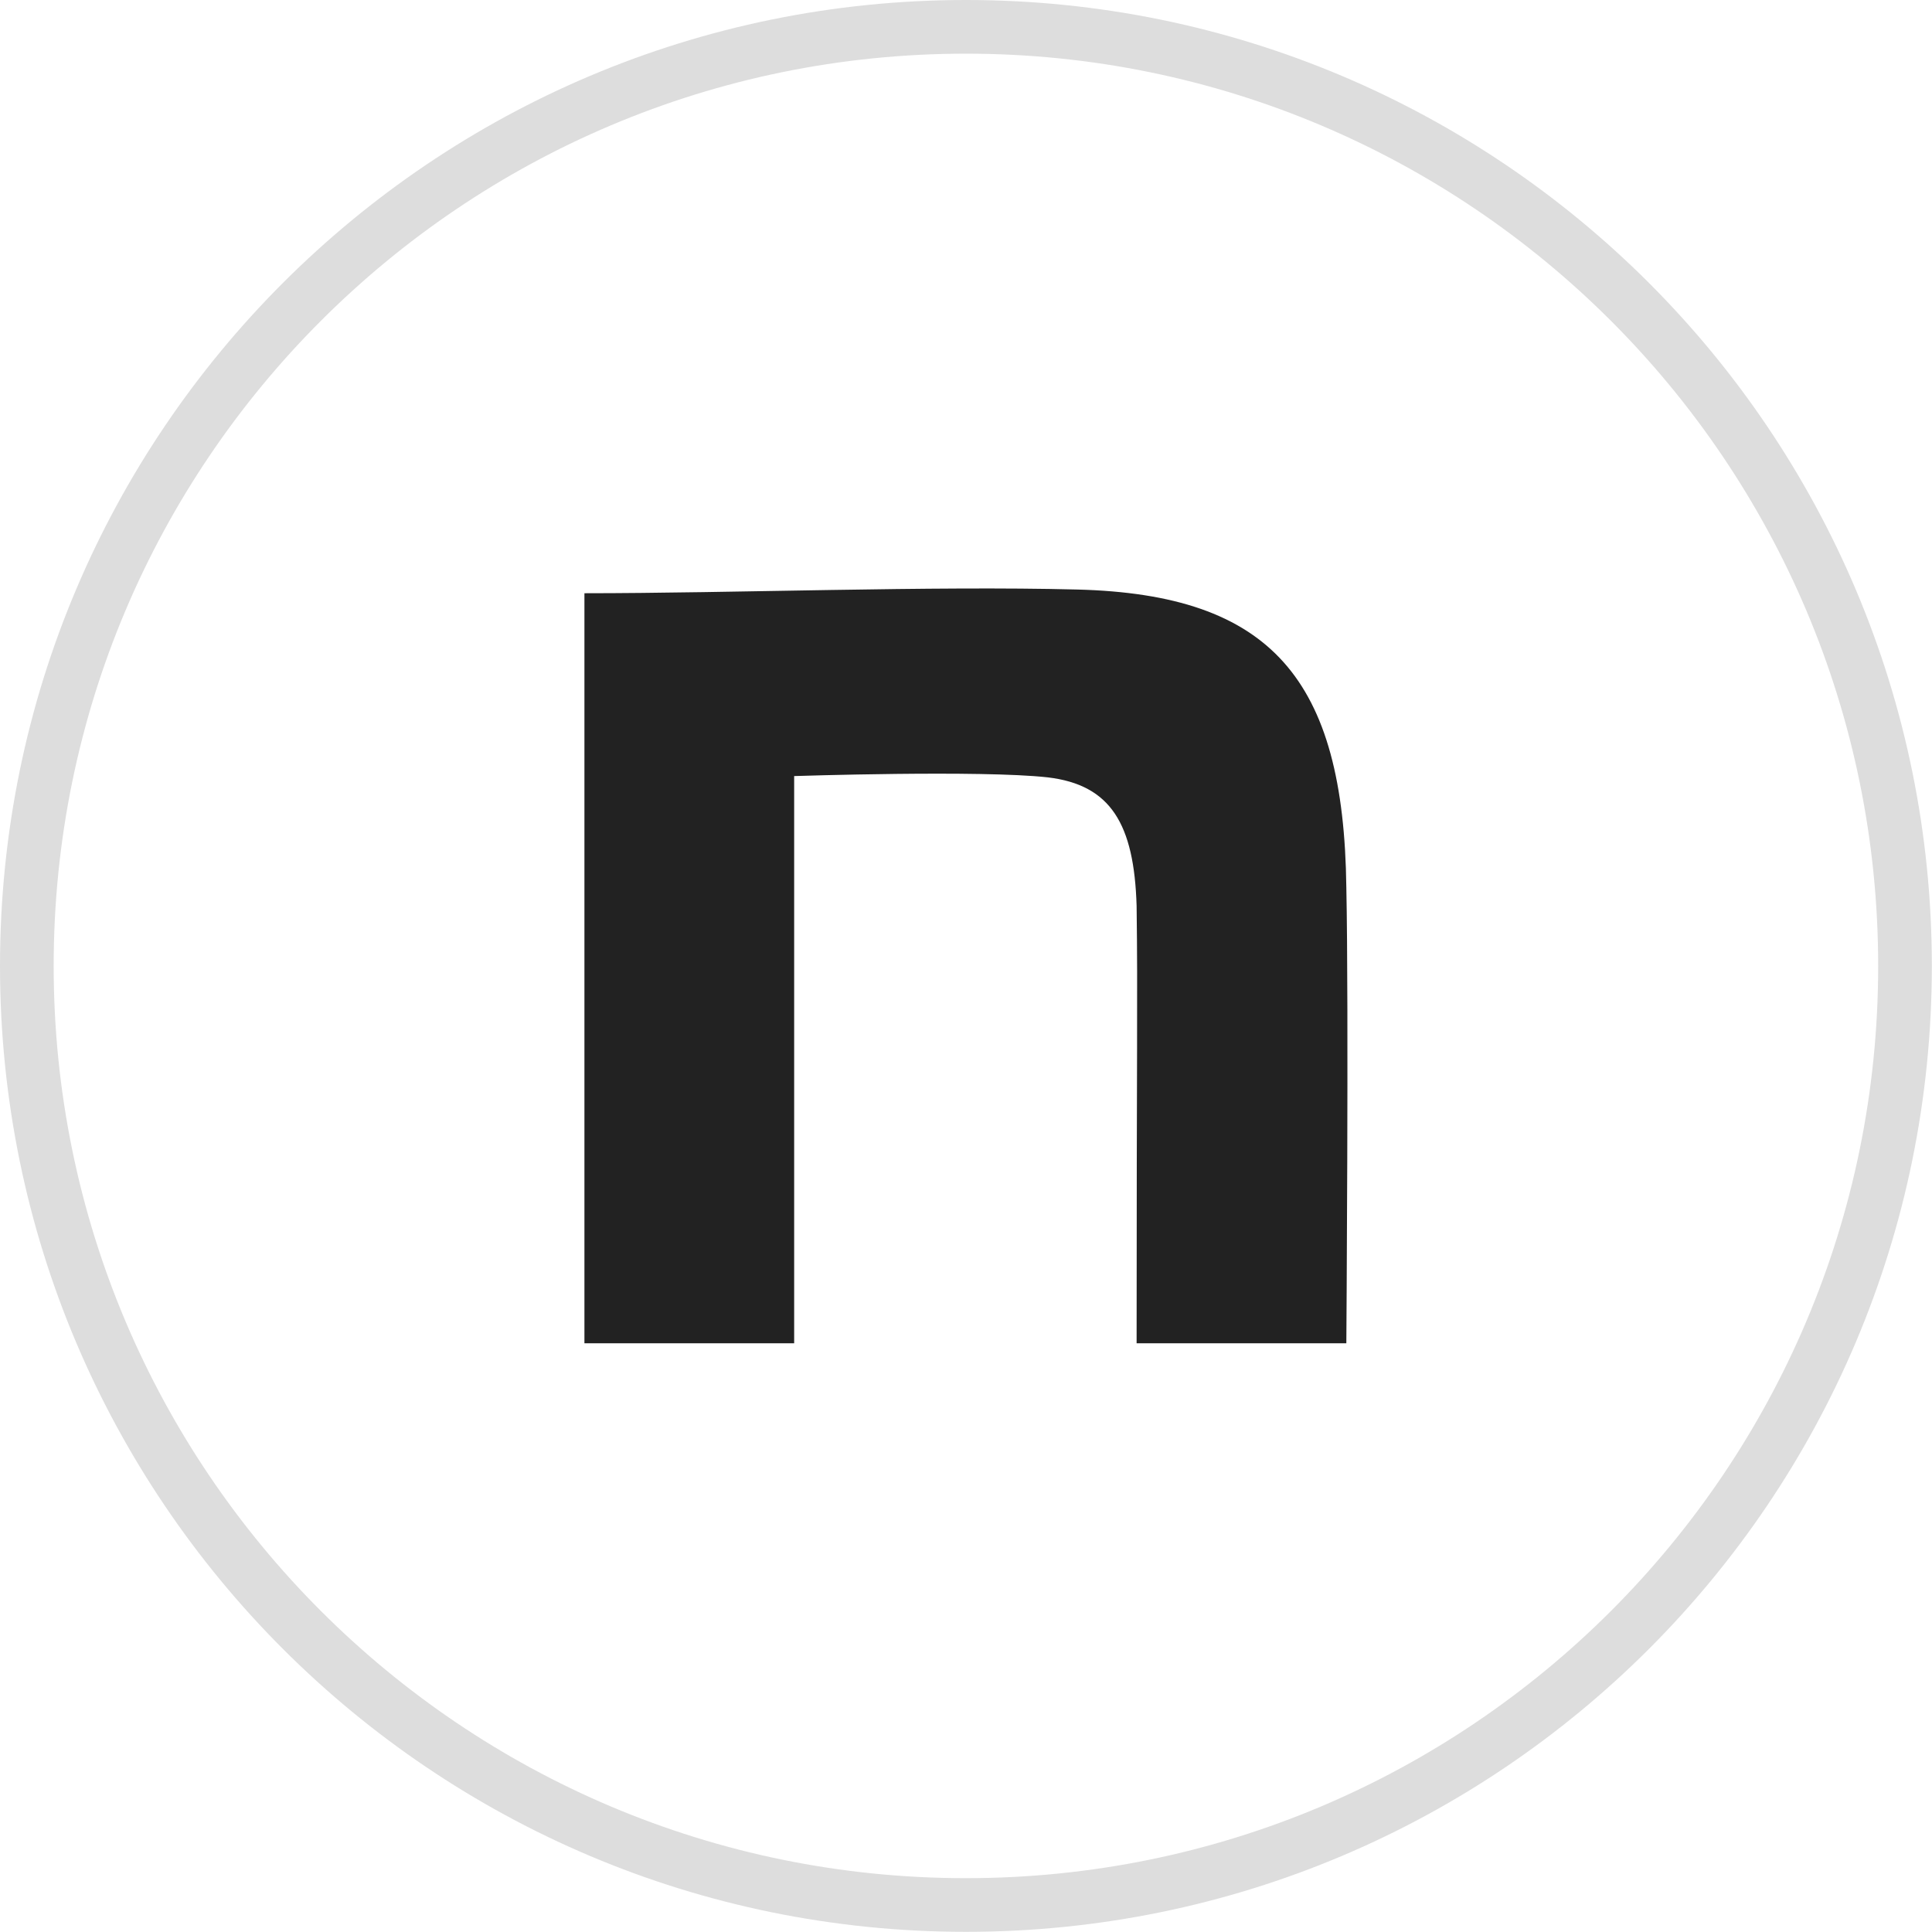
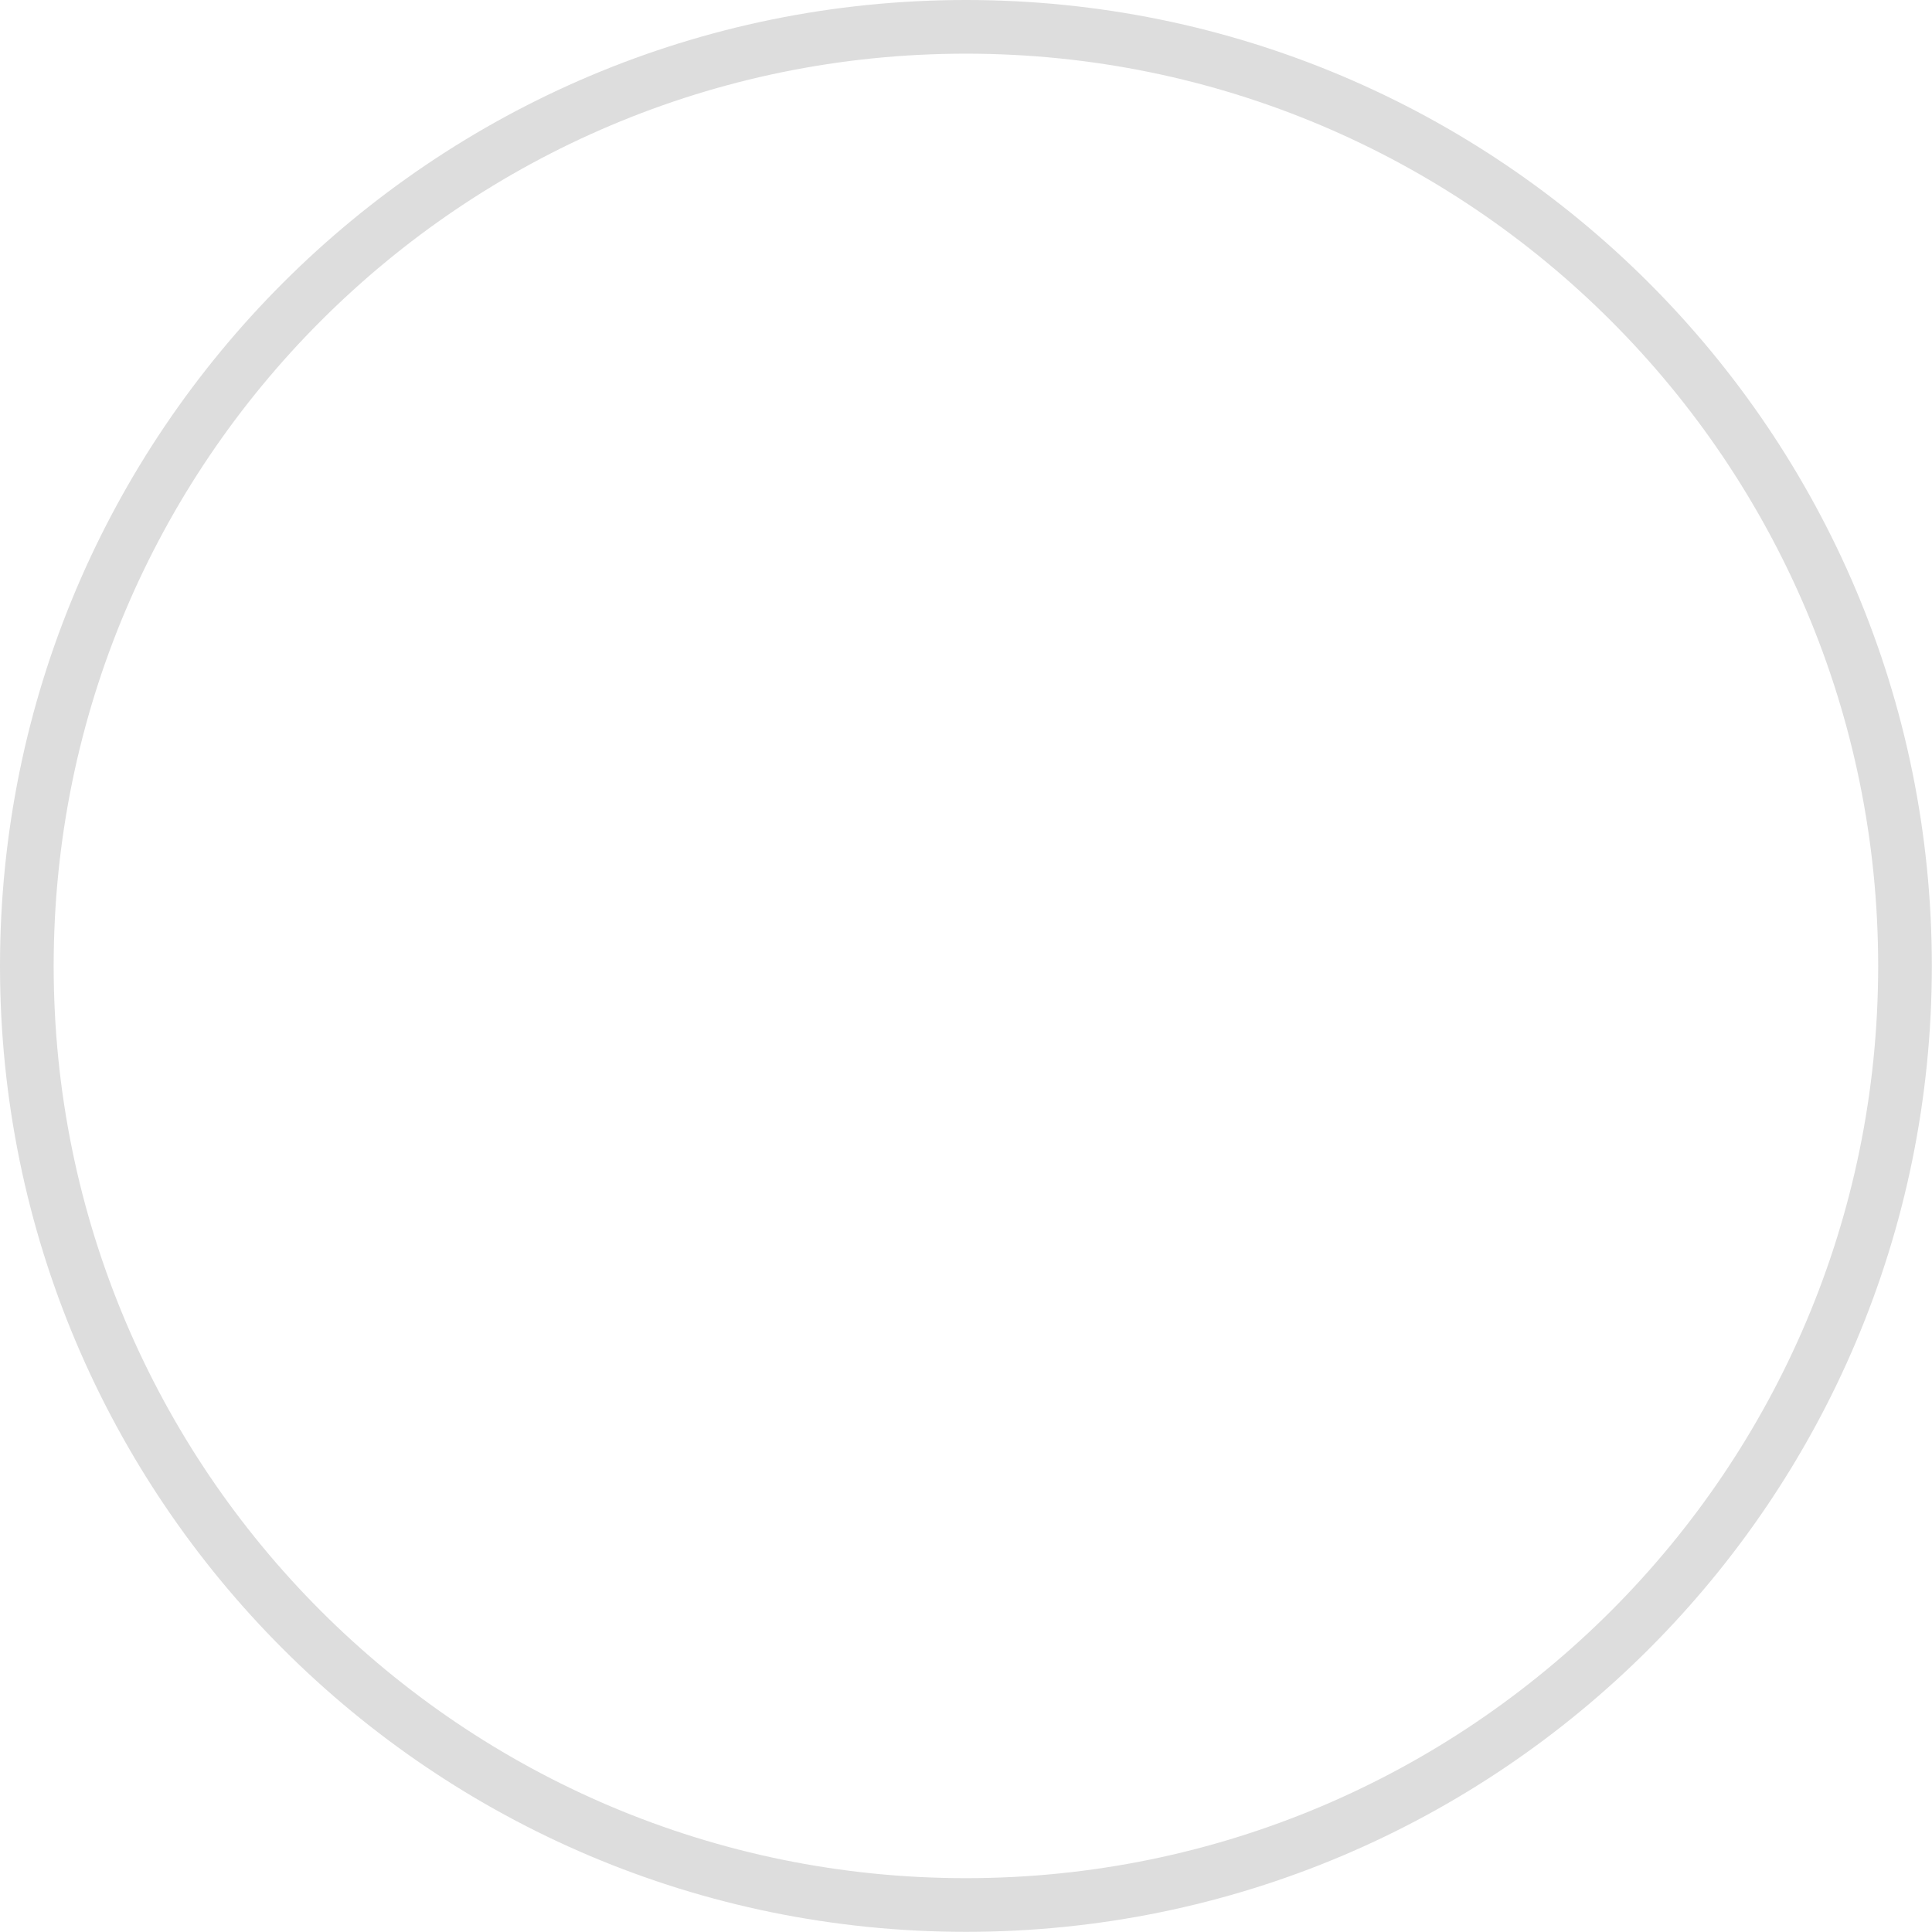
<svg xmlns="http://www.w3.org/2000/svg" width="36" height="36" viewBox="0 0 36 36" fill="none">
  <path d="M17.999 0C27.94 0 35.997 8.058 35.997 17.999C35.997 27.939 27.94 35.997 17.999 35.997C8.059 35.997 0 27.939 0 17.999C0 8.058 8.059 0 17.999 0ZM17.999 1C8.611 1 1 8.61 1 17.999C1 27.386 8.612 34.997 17.999 34.997C27.387 34.997 34.997 27.386 34.997 17.999C34.997 8.61 27.387 1 17.999 1Z" fill="#DDDDDD" />
-   <path d="M10.89 11.054C13.628 11.054 17.378 10.915 20.071 10.985C23.684 11.077 25.041 12.65 25.087 16.538C25.133 18.736 25.087 25.03 25.087 25.03H21.179C21.179 19.523 21.202 18.614 21.179 16.879C21.133 15.352 20.697 14.624 19.523 14.485C18.281 14.346 14.798 14.461 14.798 14.461V25.03H10.89V11.054Z" fill="#222222" />
</svg>